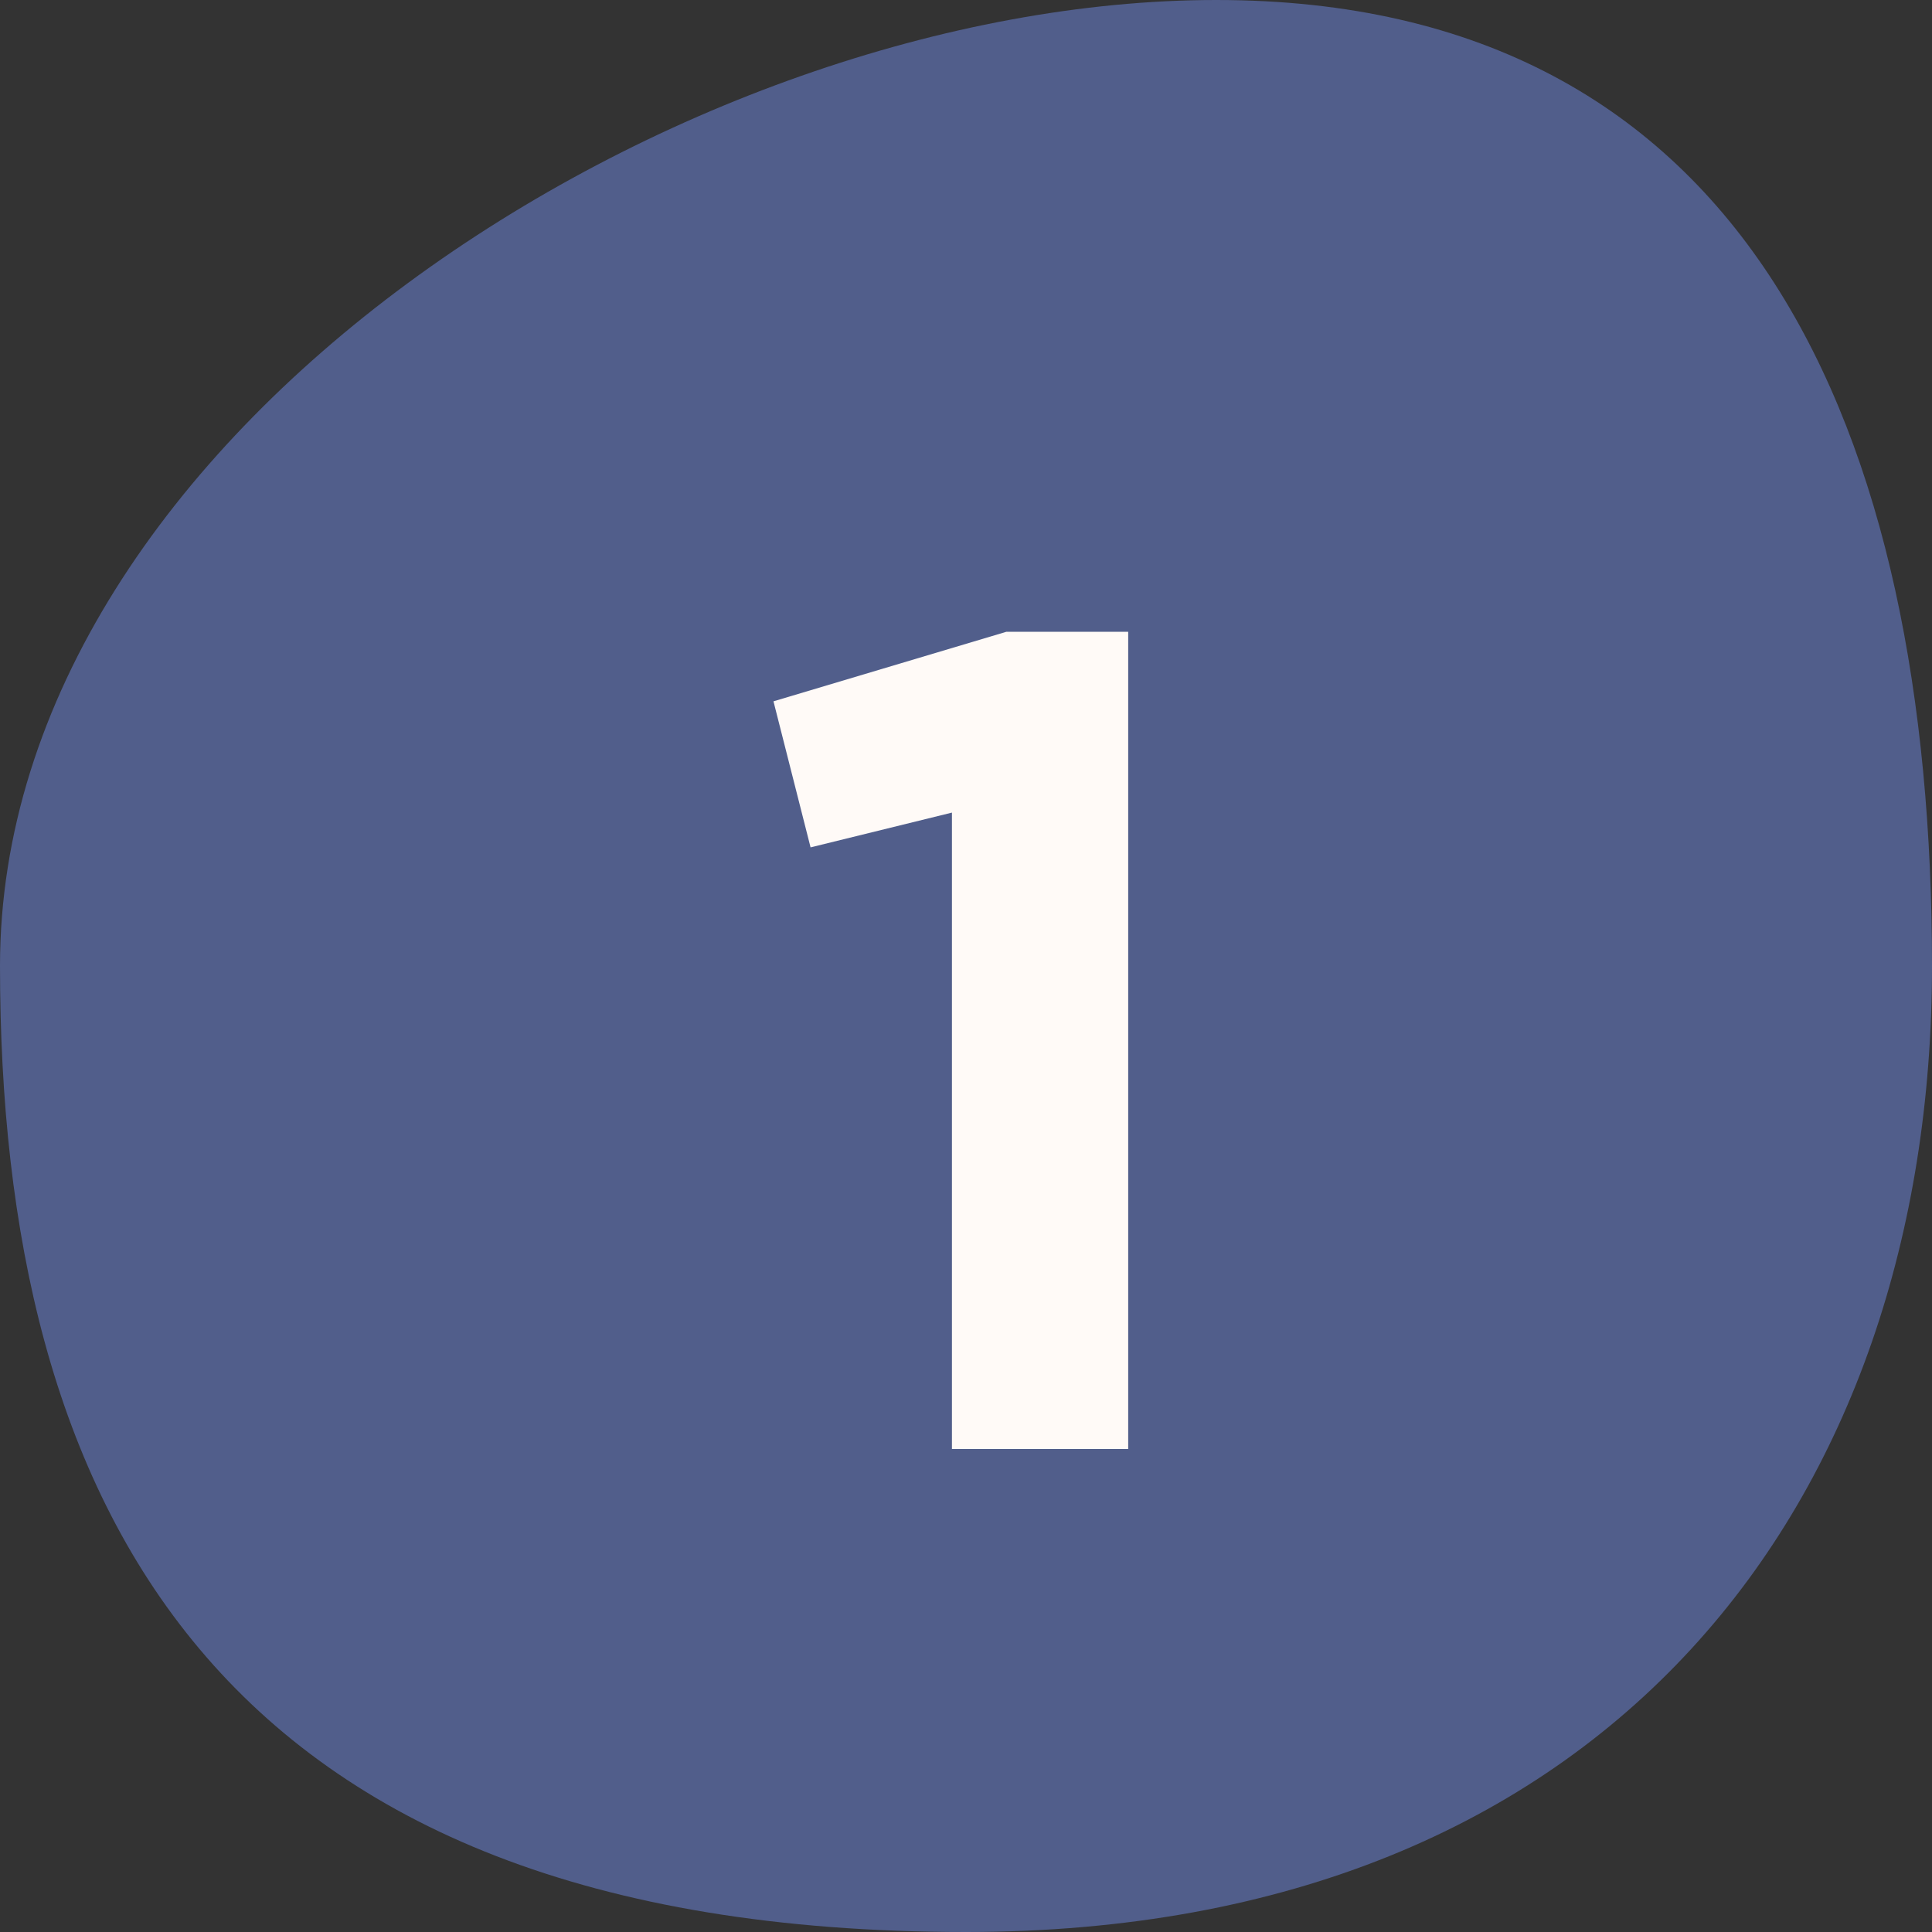
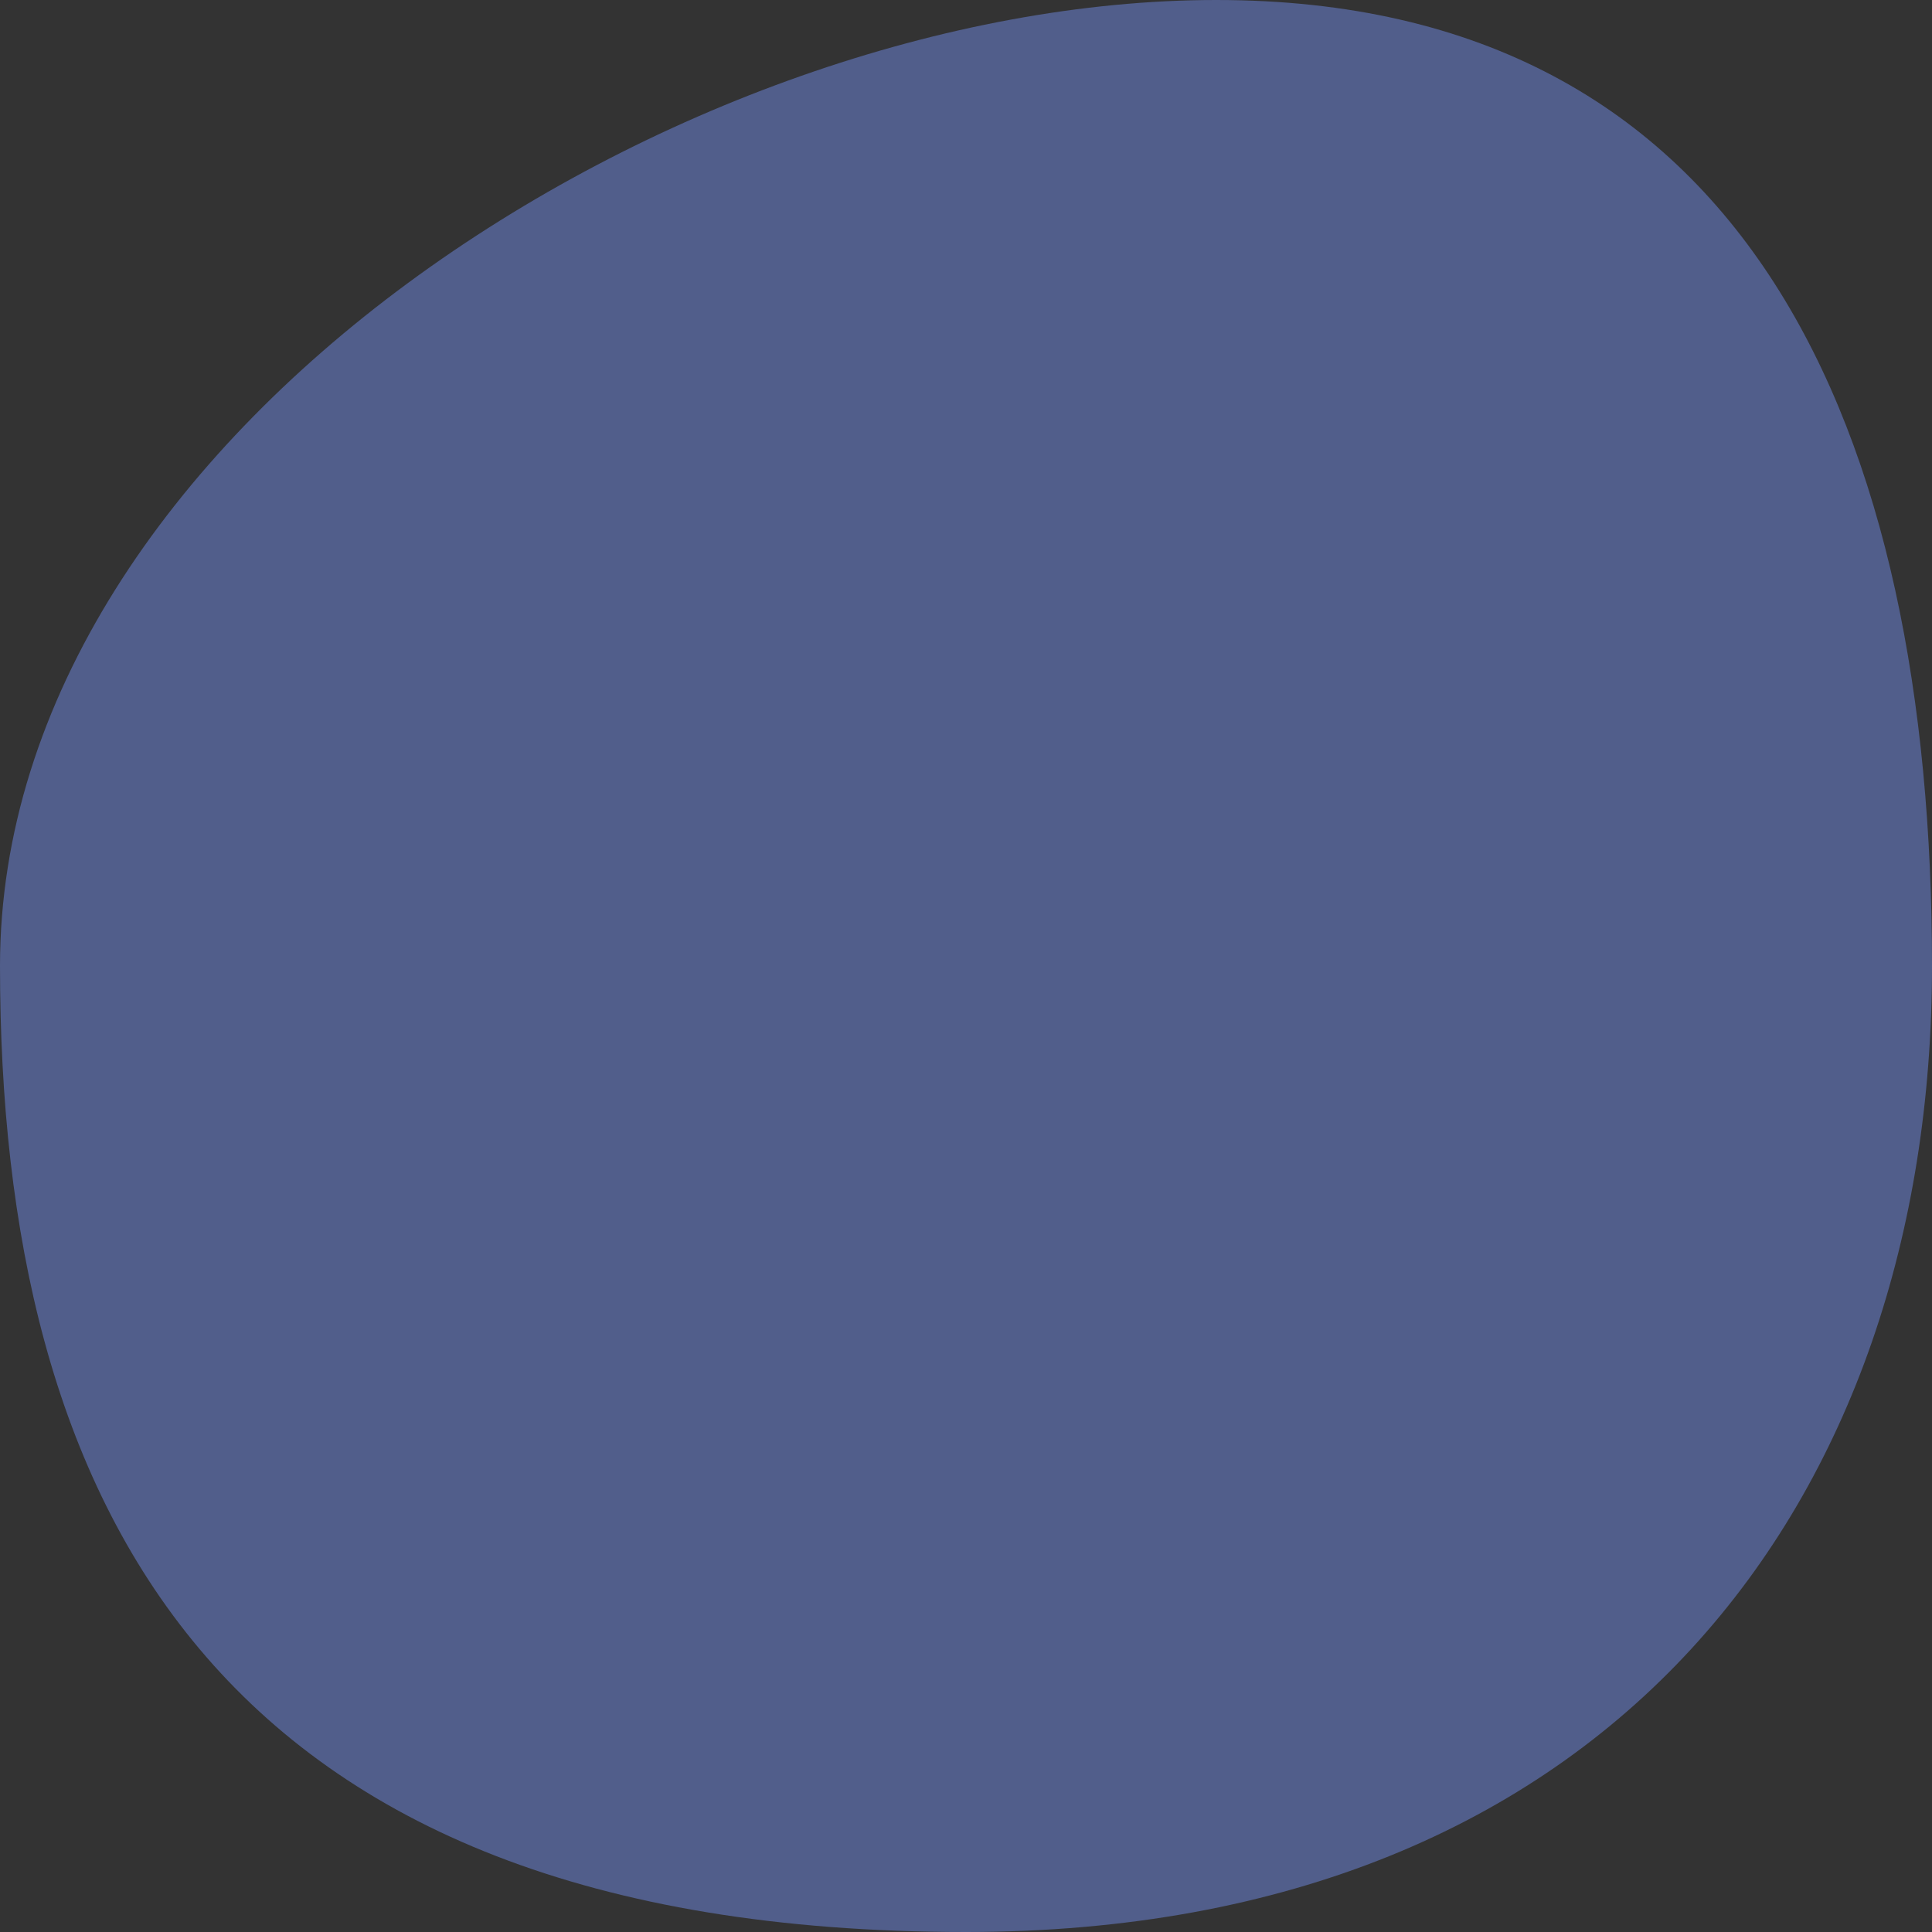
<svg xmlns="http://www.w3.org/2000/svg" width="40" height="40" viewBox="0 0 40 40" fill="none">
  <rect x="0" y="0" width="40" height="40" fill="#333333" stroke="none" />
  <path d="M40 20C40 31.046 33.368 40 20 40C4.352 40 0 31.046 0 20C0 8.954 14.136 0 25.181 0C36.227 0 40 8.954 40 20Z" fill="#515E8B" />
-   <path d="M19.709 30V16.824L16.782 17.544L16.014 14.52L20.837 13.08H23.358V30H19.709Z" fill="#FFFAF7" />
</svg>